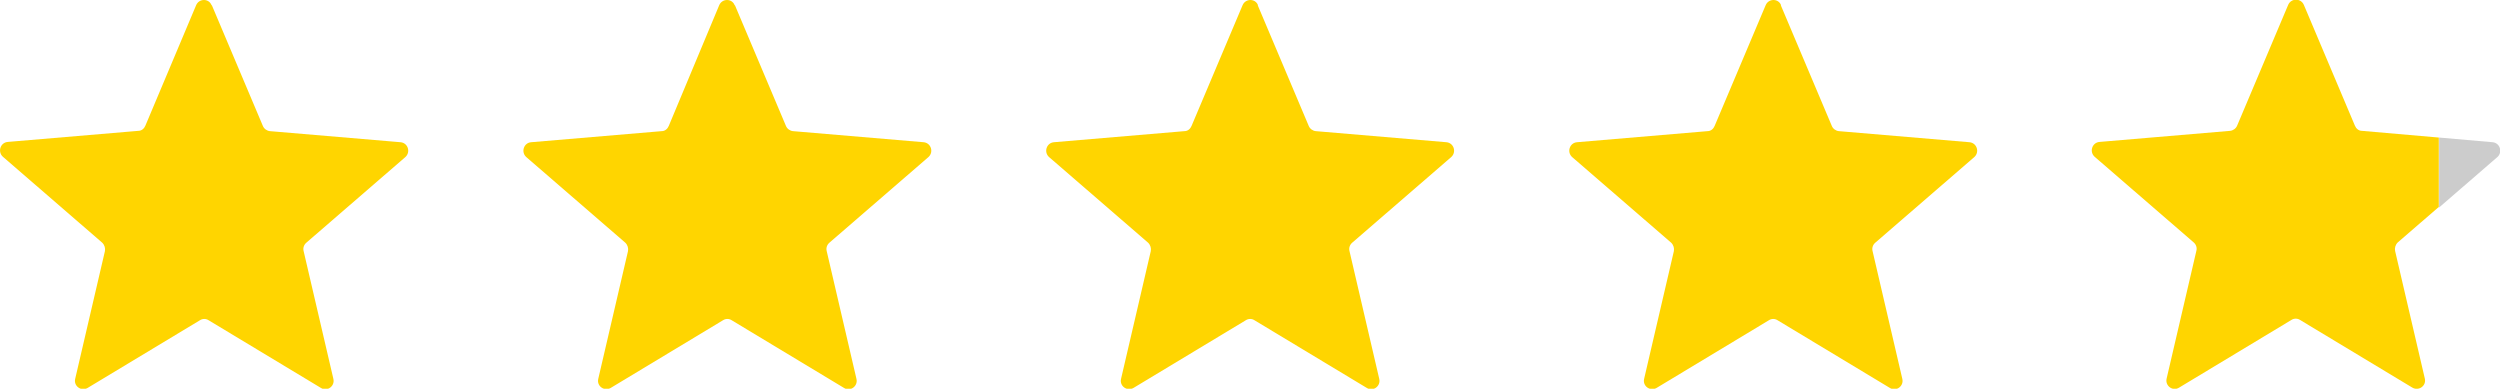
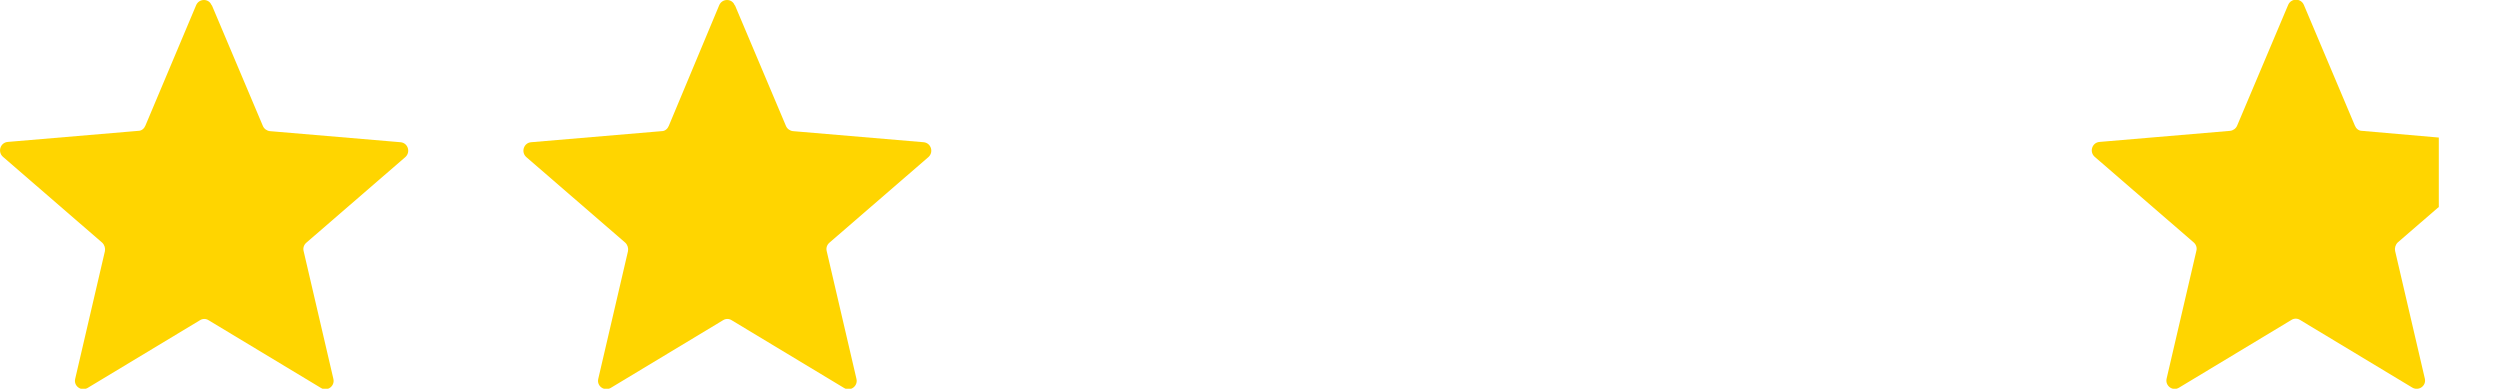
<svg xmlns="http://www.w3.org/2000/svg" id="_レイヤー_2" data-name="レイヤー_2" viewBox="0 0 85.79 13.34">
  <defs>
    <style>
      .cls-1 {
        fill: #ccc;
      }

      .cls-2 {
        fill: #ffd500;
      }
    </style>
  </defs>
  <g id="_デザイン" data-name="デザイン">
    <g>
      <g>
        <path class="cls-2" d="M83.69,7.12v-2.4l-2.64-.23c-.11,0-.2-.08-.24-.18l-1.75-4.14c-.1-.24-.44-.24-.54,0l-1.75,4.14c-.04.1-.14.17-.24.18l-4.48.38c-.26.02-.36.34-.17.51l3.4,2.94c.08.07.12.18.09.29l-1.02,4.38c-.06.25.21.45.43.31l3.85-2.32c.09-.06.21-.06.3,0l3.85,2.32c.22.13.49-.06.43-.31l-1.02-4.38c-.02-.1.01-.21.09-.29l1.4-1.21Z" />
-         <path class="cls-1" d="M85.53,4.88l-1.83-.16v2.4l2-1.73c.19-.17.09-.49-.17-.51Z" />
      </g>
      <path class="cls-2" d="M7.27.18l1.75,4.14c.04.1.14.17.24.18l4.48.38c.26.02.36.34.17.51l-3.4,2.94c-.08.07-.12.18-.09.29l1.02,4.38c.06.25-.21.45-.43.31l-3.85-2.32c-.09-.06-.21-.06-.3,0l-3.85,2.32c-.22.13-.49-.06-.43-.31l1.02-4.38c.02-.1-.01-.21-.09-.29L.1,5.38c-.19-.17-.09-.49.17-.51l4.48-.38c.11,0,.2-.08.24-.18L6.73.18c.1-.24.44-.24.53,0Z" />
      <path class="cls-2" d="M25.22.18l1.75,4.14c.04.1.14.17.24.18l4.48.38c.26.02.36.34.17.51l-3.4,2.94c-.08.07-.12.18-.09.29l1.02,4.38c.06.25-.21.45-.43.31l-3.85-2.32c-.09-.06-.21-.06-.3,0l-3.85,2.32c-.22.13-.49-.06-.43-.31l1.02-4.38c.02-.1-.01-.21-.09-.29l-3.4-2.94c-.19-.17-.09-.49.17-.51l4.48-.38c.11,0,.2-.08.24-.18L24.68.18c.1-.24.44-.24.53,0Z" />
-       <path class="cls-2" d="M43.16.18l1.75,4.14c.04.1.14.17.24.18l4.48.38c.26.02.36.34.17.51l-3.4,2.94c-.08.07-.12.18-.09.29l1.02,4.38c.06.25-.21.45-.43.31l-3.85-2.32c-.09-.06-.21-.06-.3,0l-3.85,2.32c-.22.13-.49-.06-.43-.31l1.02-4.38c.02-.1-.01-.21-.09-.29l-3.4-2.94c-.19-.17-.09-.49.17-.51l4.48-.38c.11,0,.2-.08.24-.18l1.75-4.14c.1-.24.44-.24.53,0Z" />
-       <path class="cls-2" d="M61.11.18l1.75,4.14c.04.1.14.17.24.18l4.48.38c.26.02.36.34.17.51l-3.4,2.94c-.08.07-.12.18-.09.29l1.02,4.38c.06.25-.21.45-.43.31l-3.85-2.32c-.09-.06-.21-.06-.3,0l-3.85,2.32c-.22.13-.49-.06-.43-.31l1.02-4.38c.02-.1-.01-.21-.09-.29l-3.4-2.94c-.19-.17-.09-.49.17-.51l4.48-.38c.11,0,.2-.08.24-.18l1.75-4.14c.1-.24.44-.24.53,0Z" />
    </g>
  </g>
</svg>